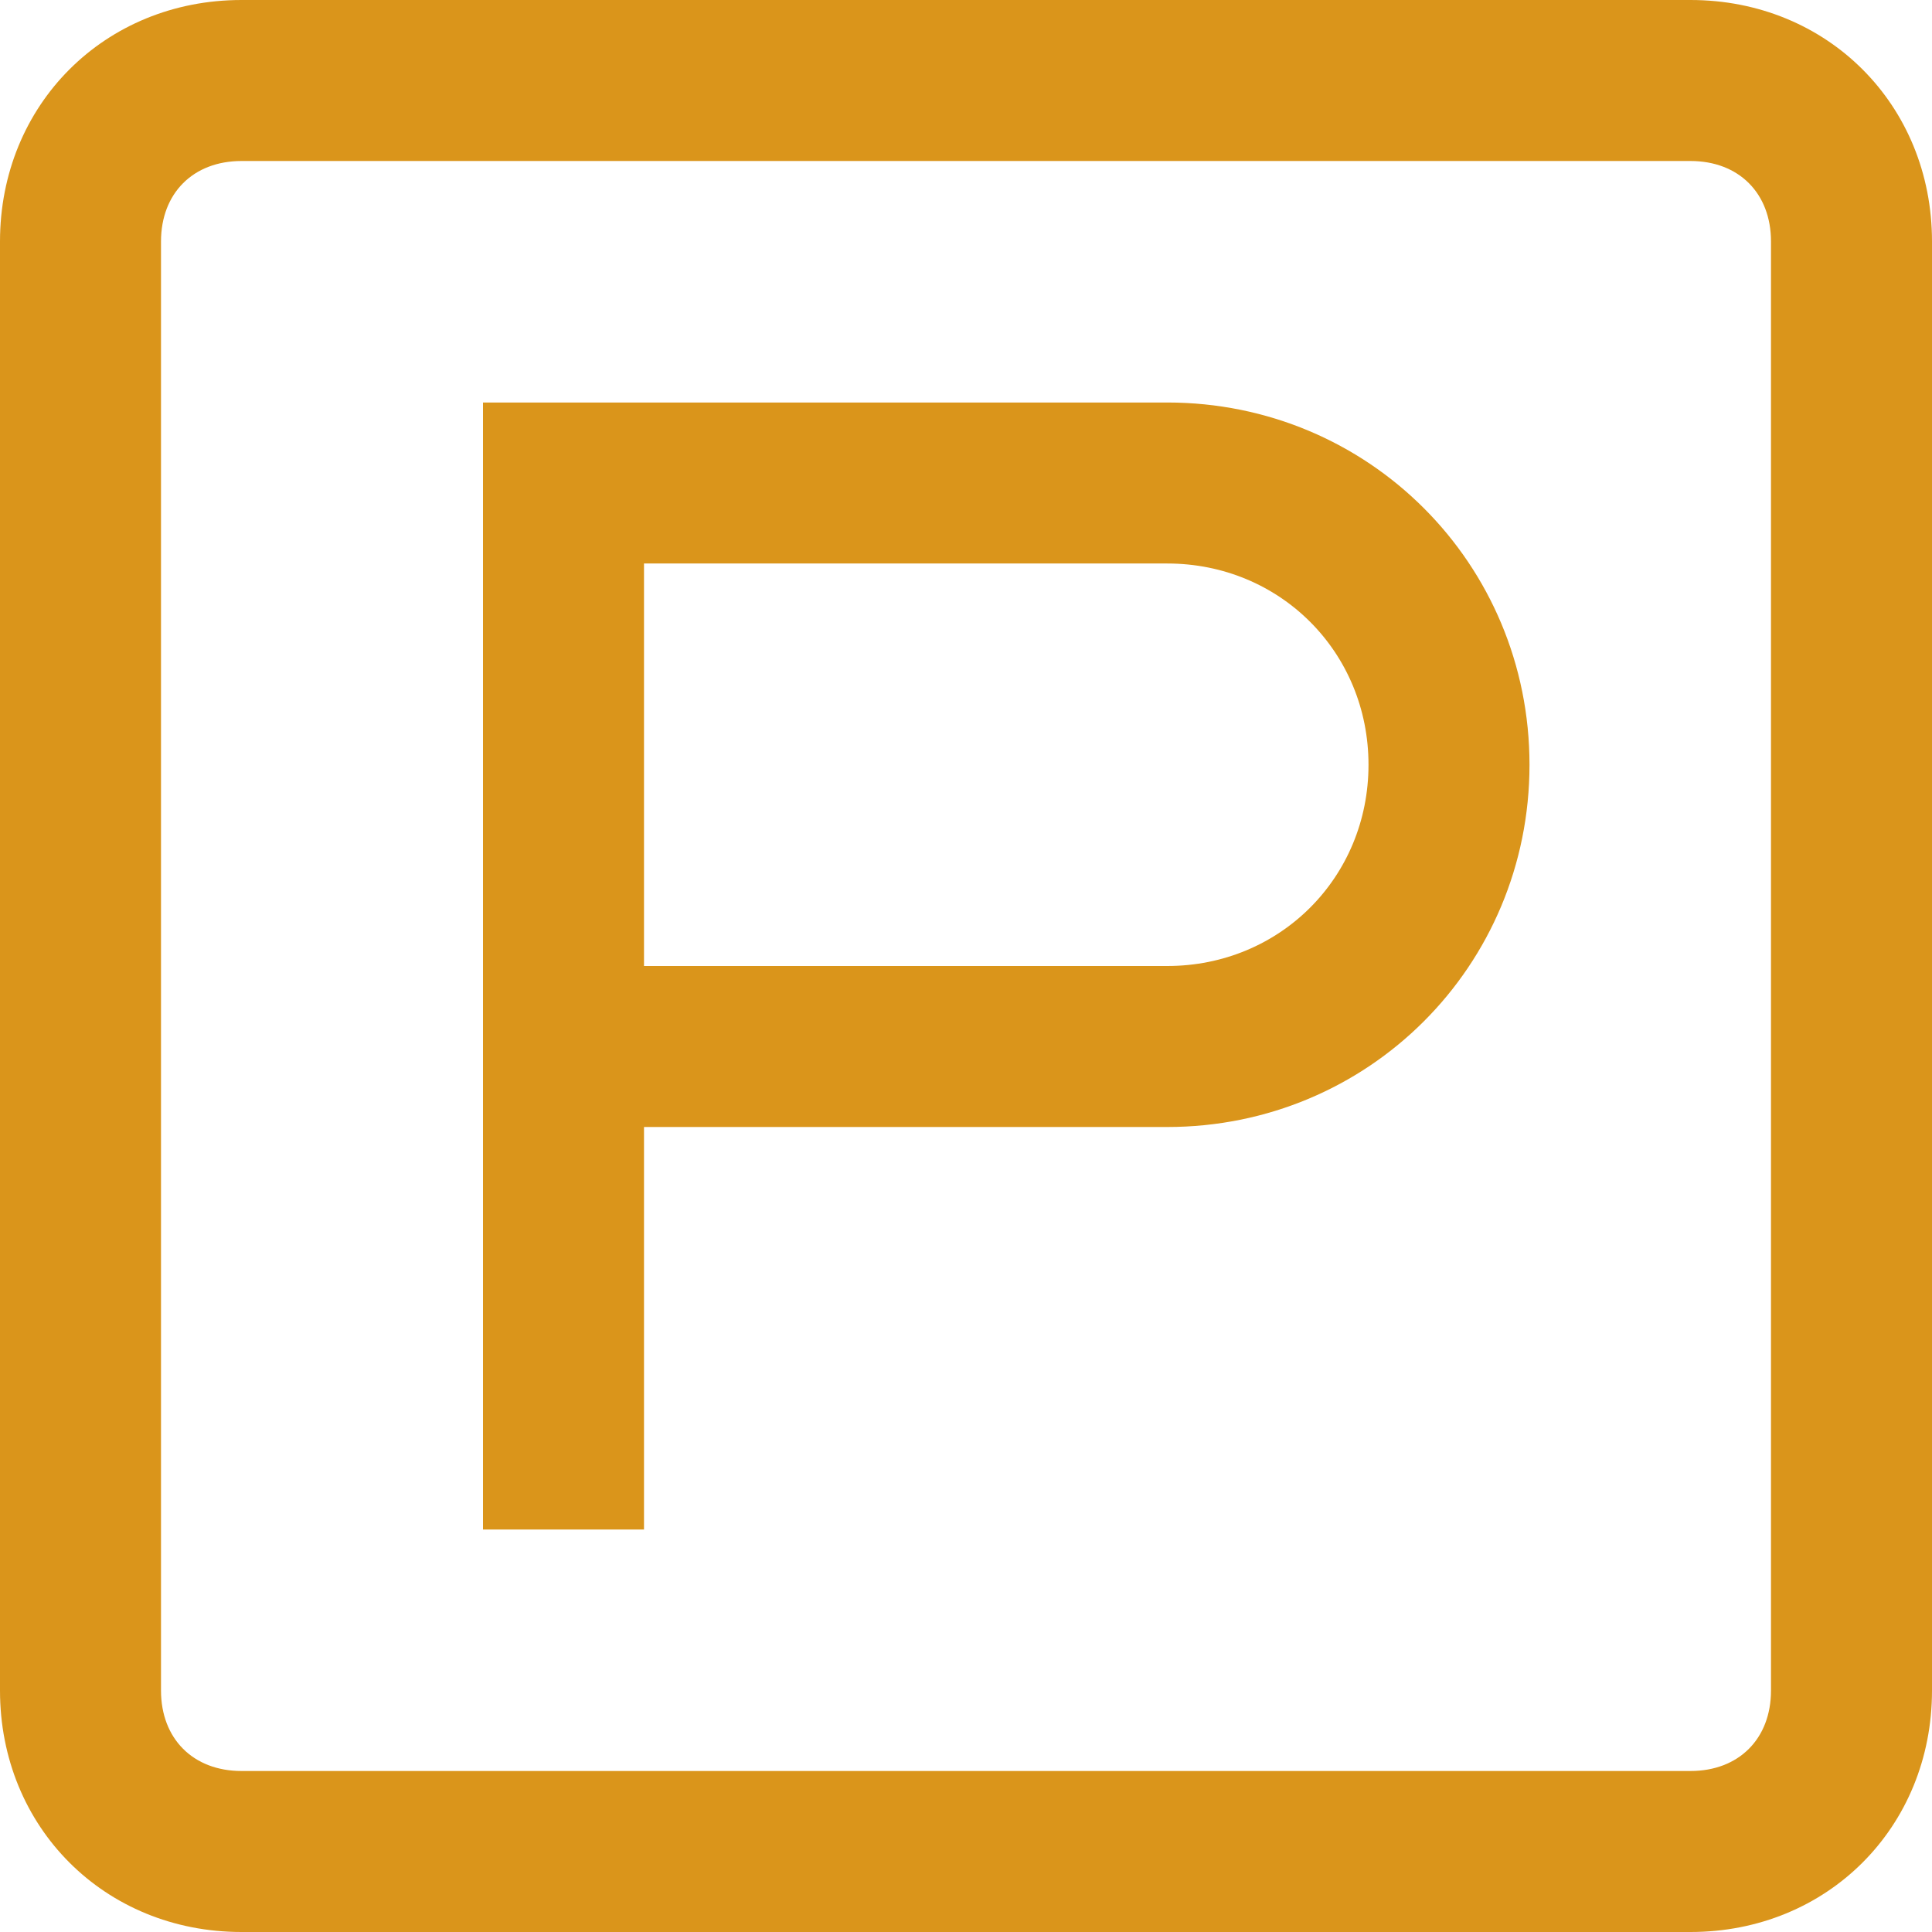
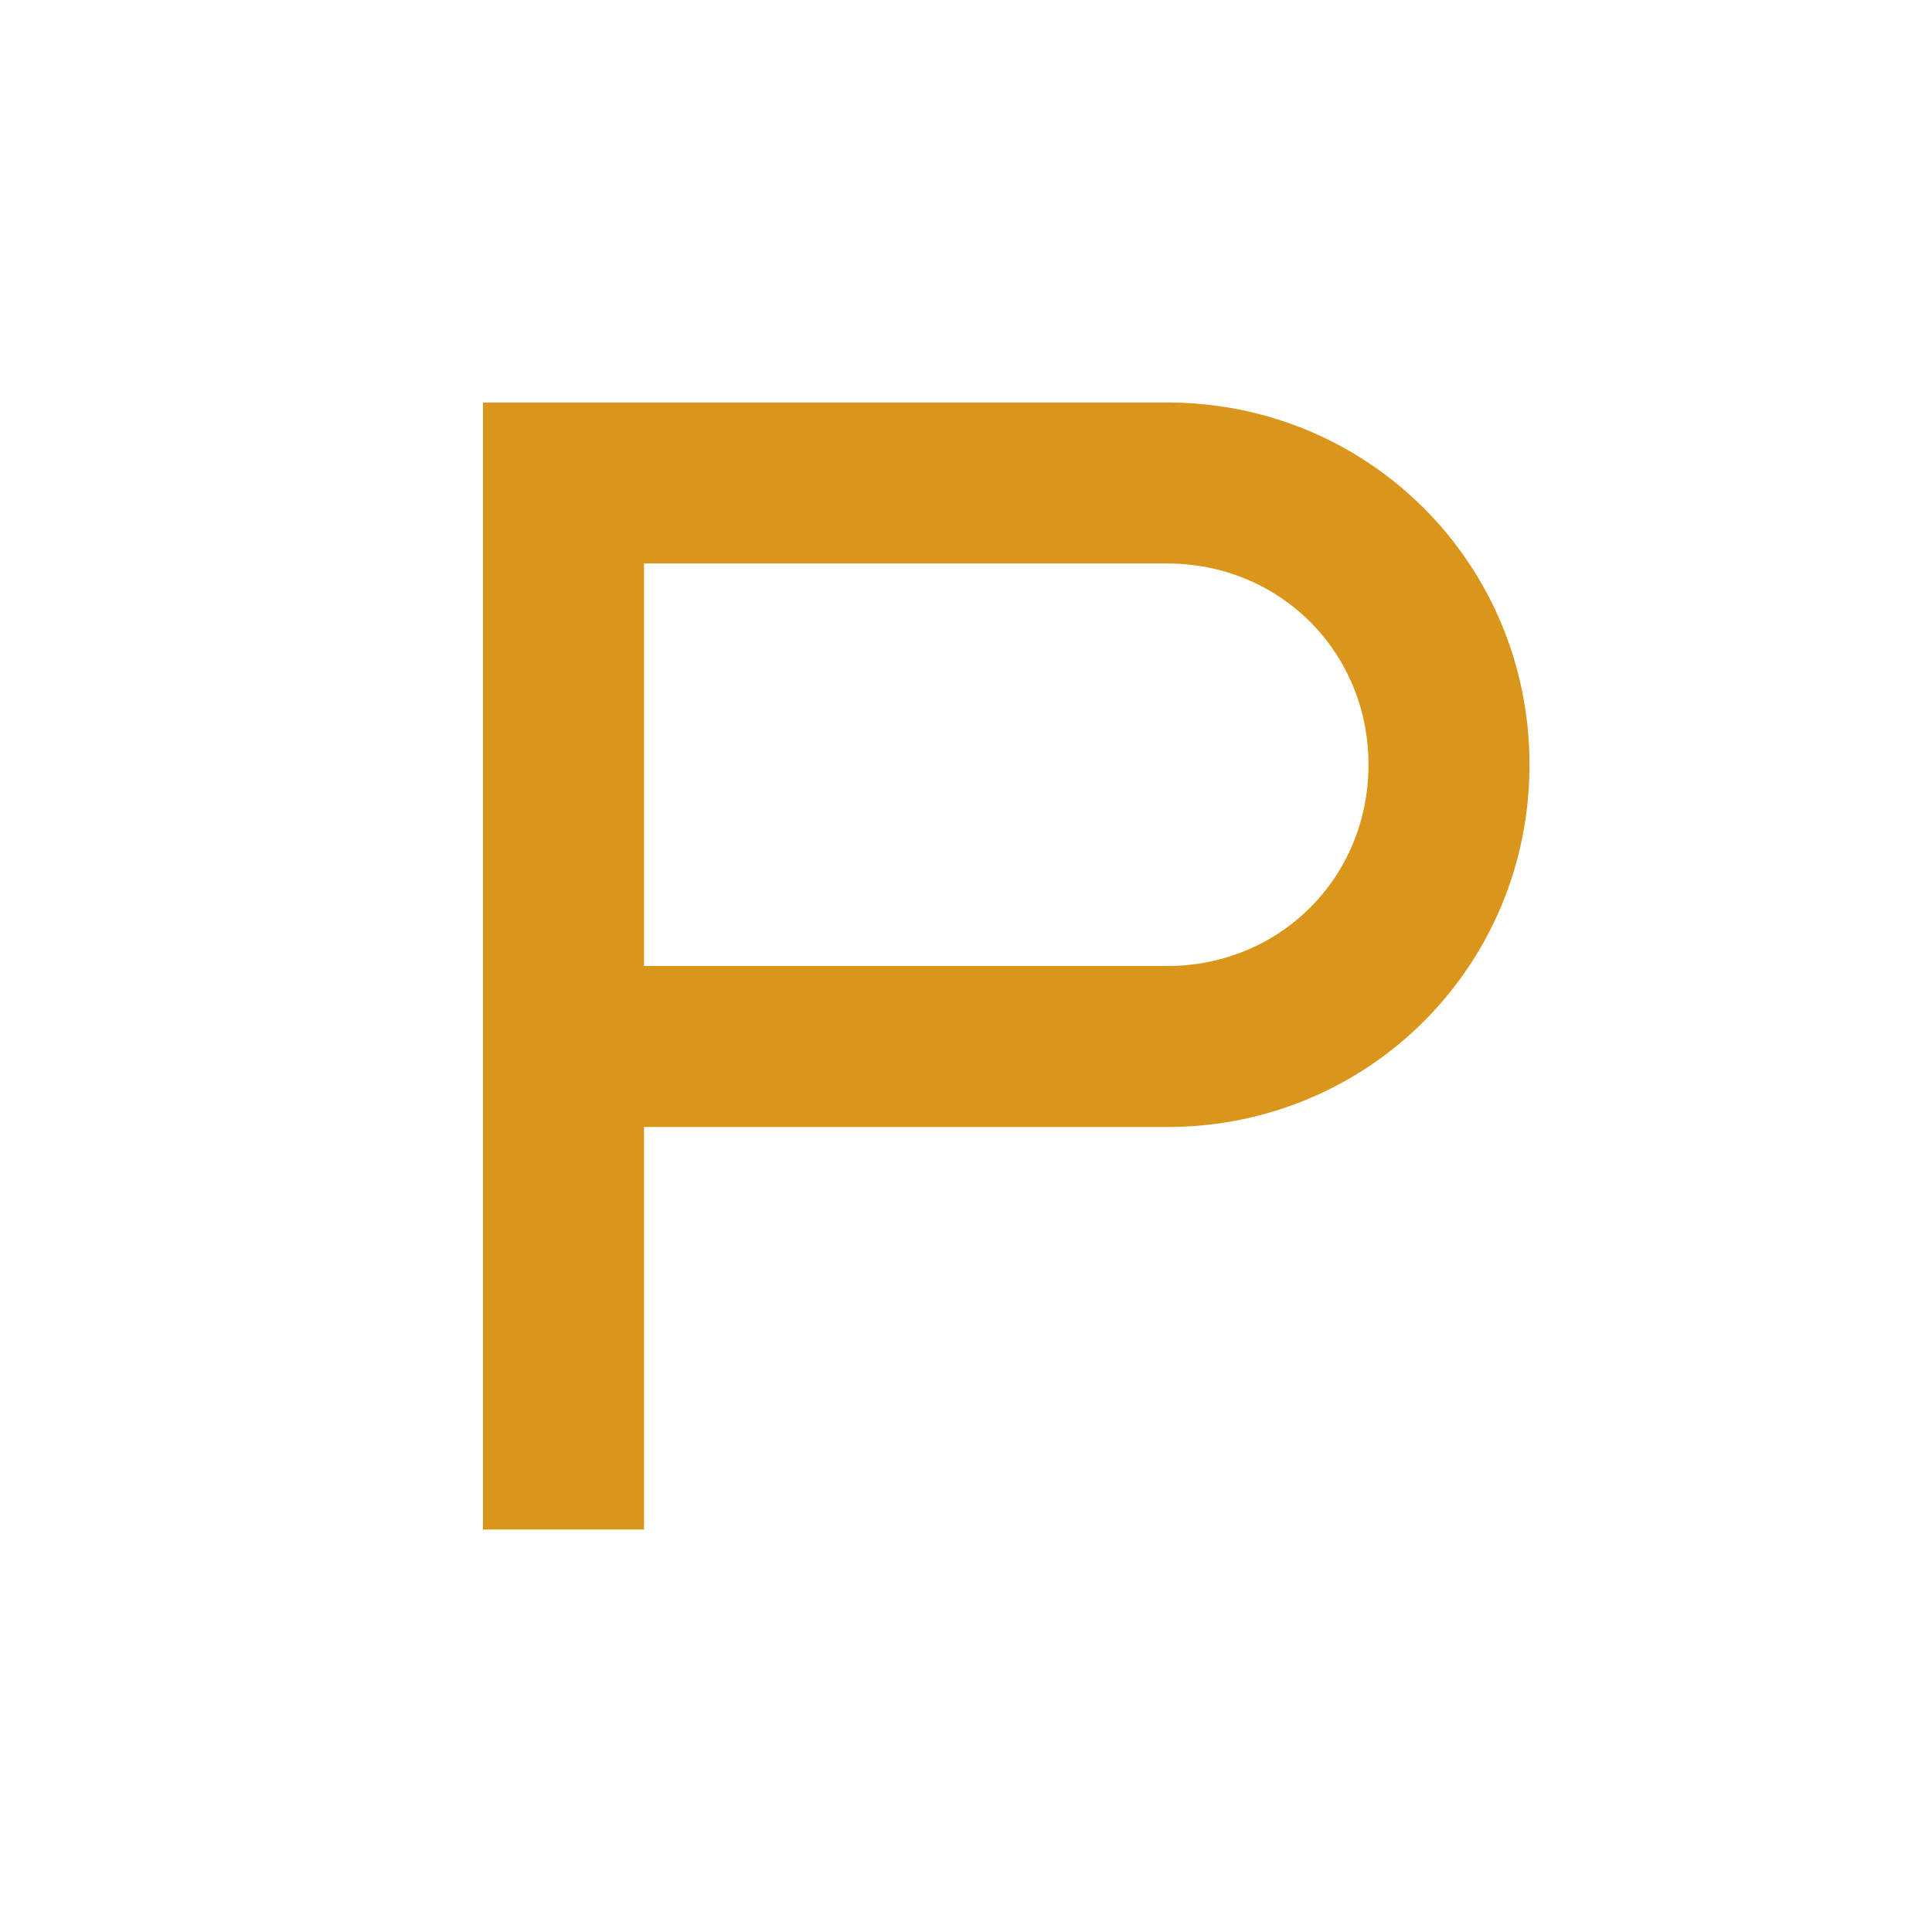
<svg xmlns="http://www.w3.org/2000/svg" version="1.1" id="Capa_1" x="0px" y="0px" viewBox="0 0 513.32 513.32" style="enable-background:new 0 0 513.32 513.32;" xml:space="preserve" width="512px" height="512px">
  <g>
    <g>
      <g>
        <path d="M310.131,106.942H128.33v299.437h42.777V299.437h139.024c53.471,0,96.247-42.777,96.247-96.247     S363.602,106.942,310.131,106.942L310.131,106.942z M310.131,256.66H171.107V149.718h139.024     c29.944,0,53.471,23.527,53.471,53.471S340.074,256.66,310.131,256.66z" fill="#da951b" />
-         <path d="M449.155,0H64.165C27.805,0,0,27.805,0,64.165v384.99c0,36.36,27.805,64.165,64.165,64.165h384.99     c36.36,0,64.165-27.805,64.165-64.165V64.165C513.32,27.805,485.515,0,449.155,0z M470.543,449.155     c0,12.833-8.555,21.388-21.388,21.388H64.165c-12.833,0-21.388-8.555-21.388-21.388V64.165c0-12.833,8.555-21.388,21.388-21.388     h384.99c12.833,0,21.388,8.555,21.388,21.388V449.155z" fill="#da951b" />
      </g>
    </g>
  </g>
  <g>
</g>
  <g>
</g>
  <g>
</g>
  <g>
</g>
  <g>
</g>
  <g>
</g>
  <g>
</g>
  <g>
</g>
  <g>
</g>
  <g>
</g>
  <g>
</g>
  <g>
</g>
  <g>
</g>
  <g>
</g>
  <g>
</g>
</svg>